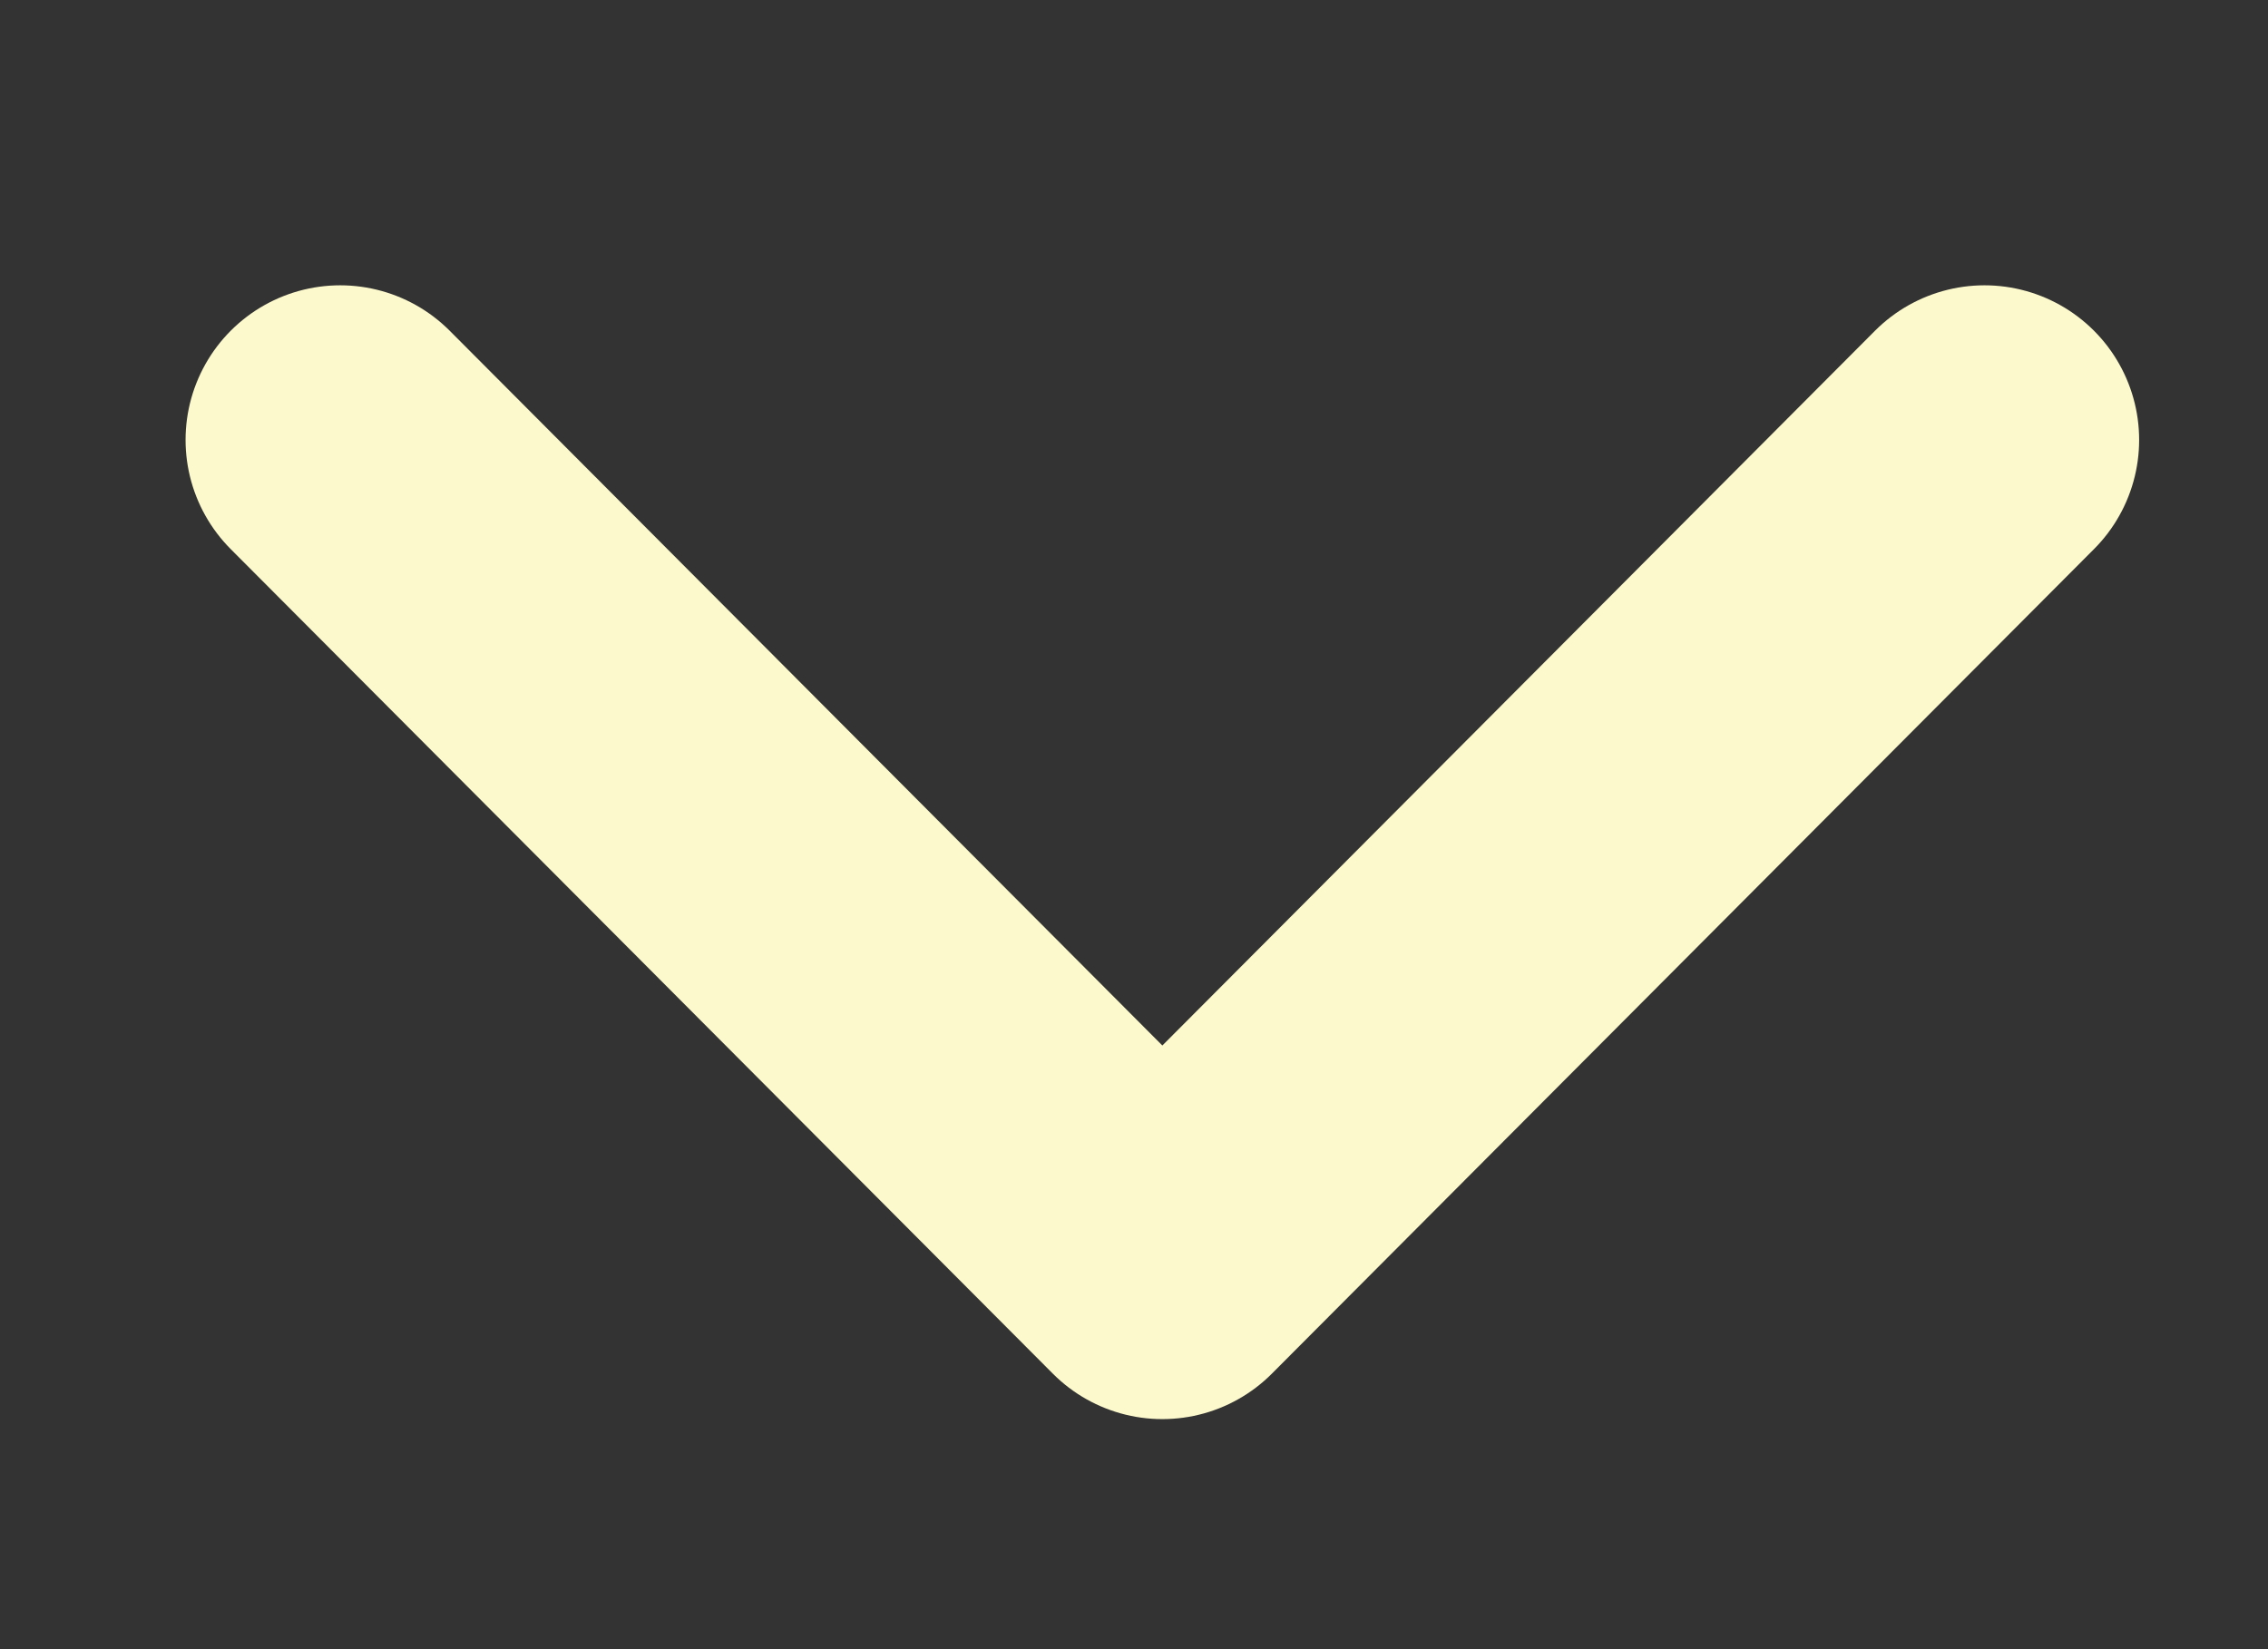
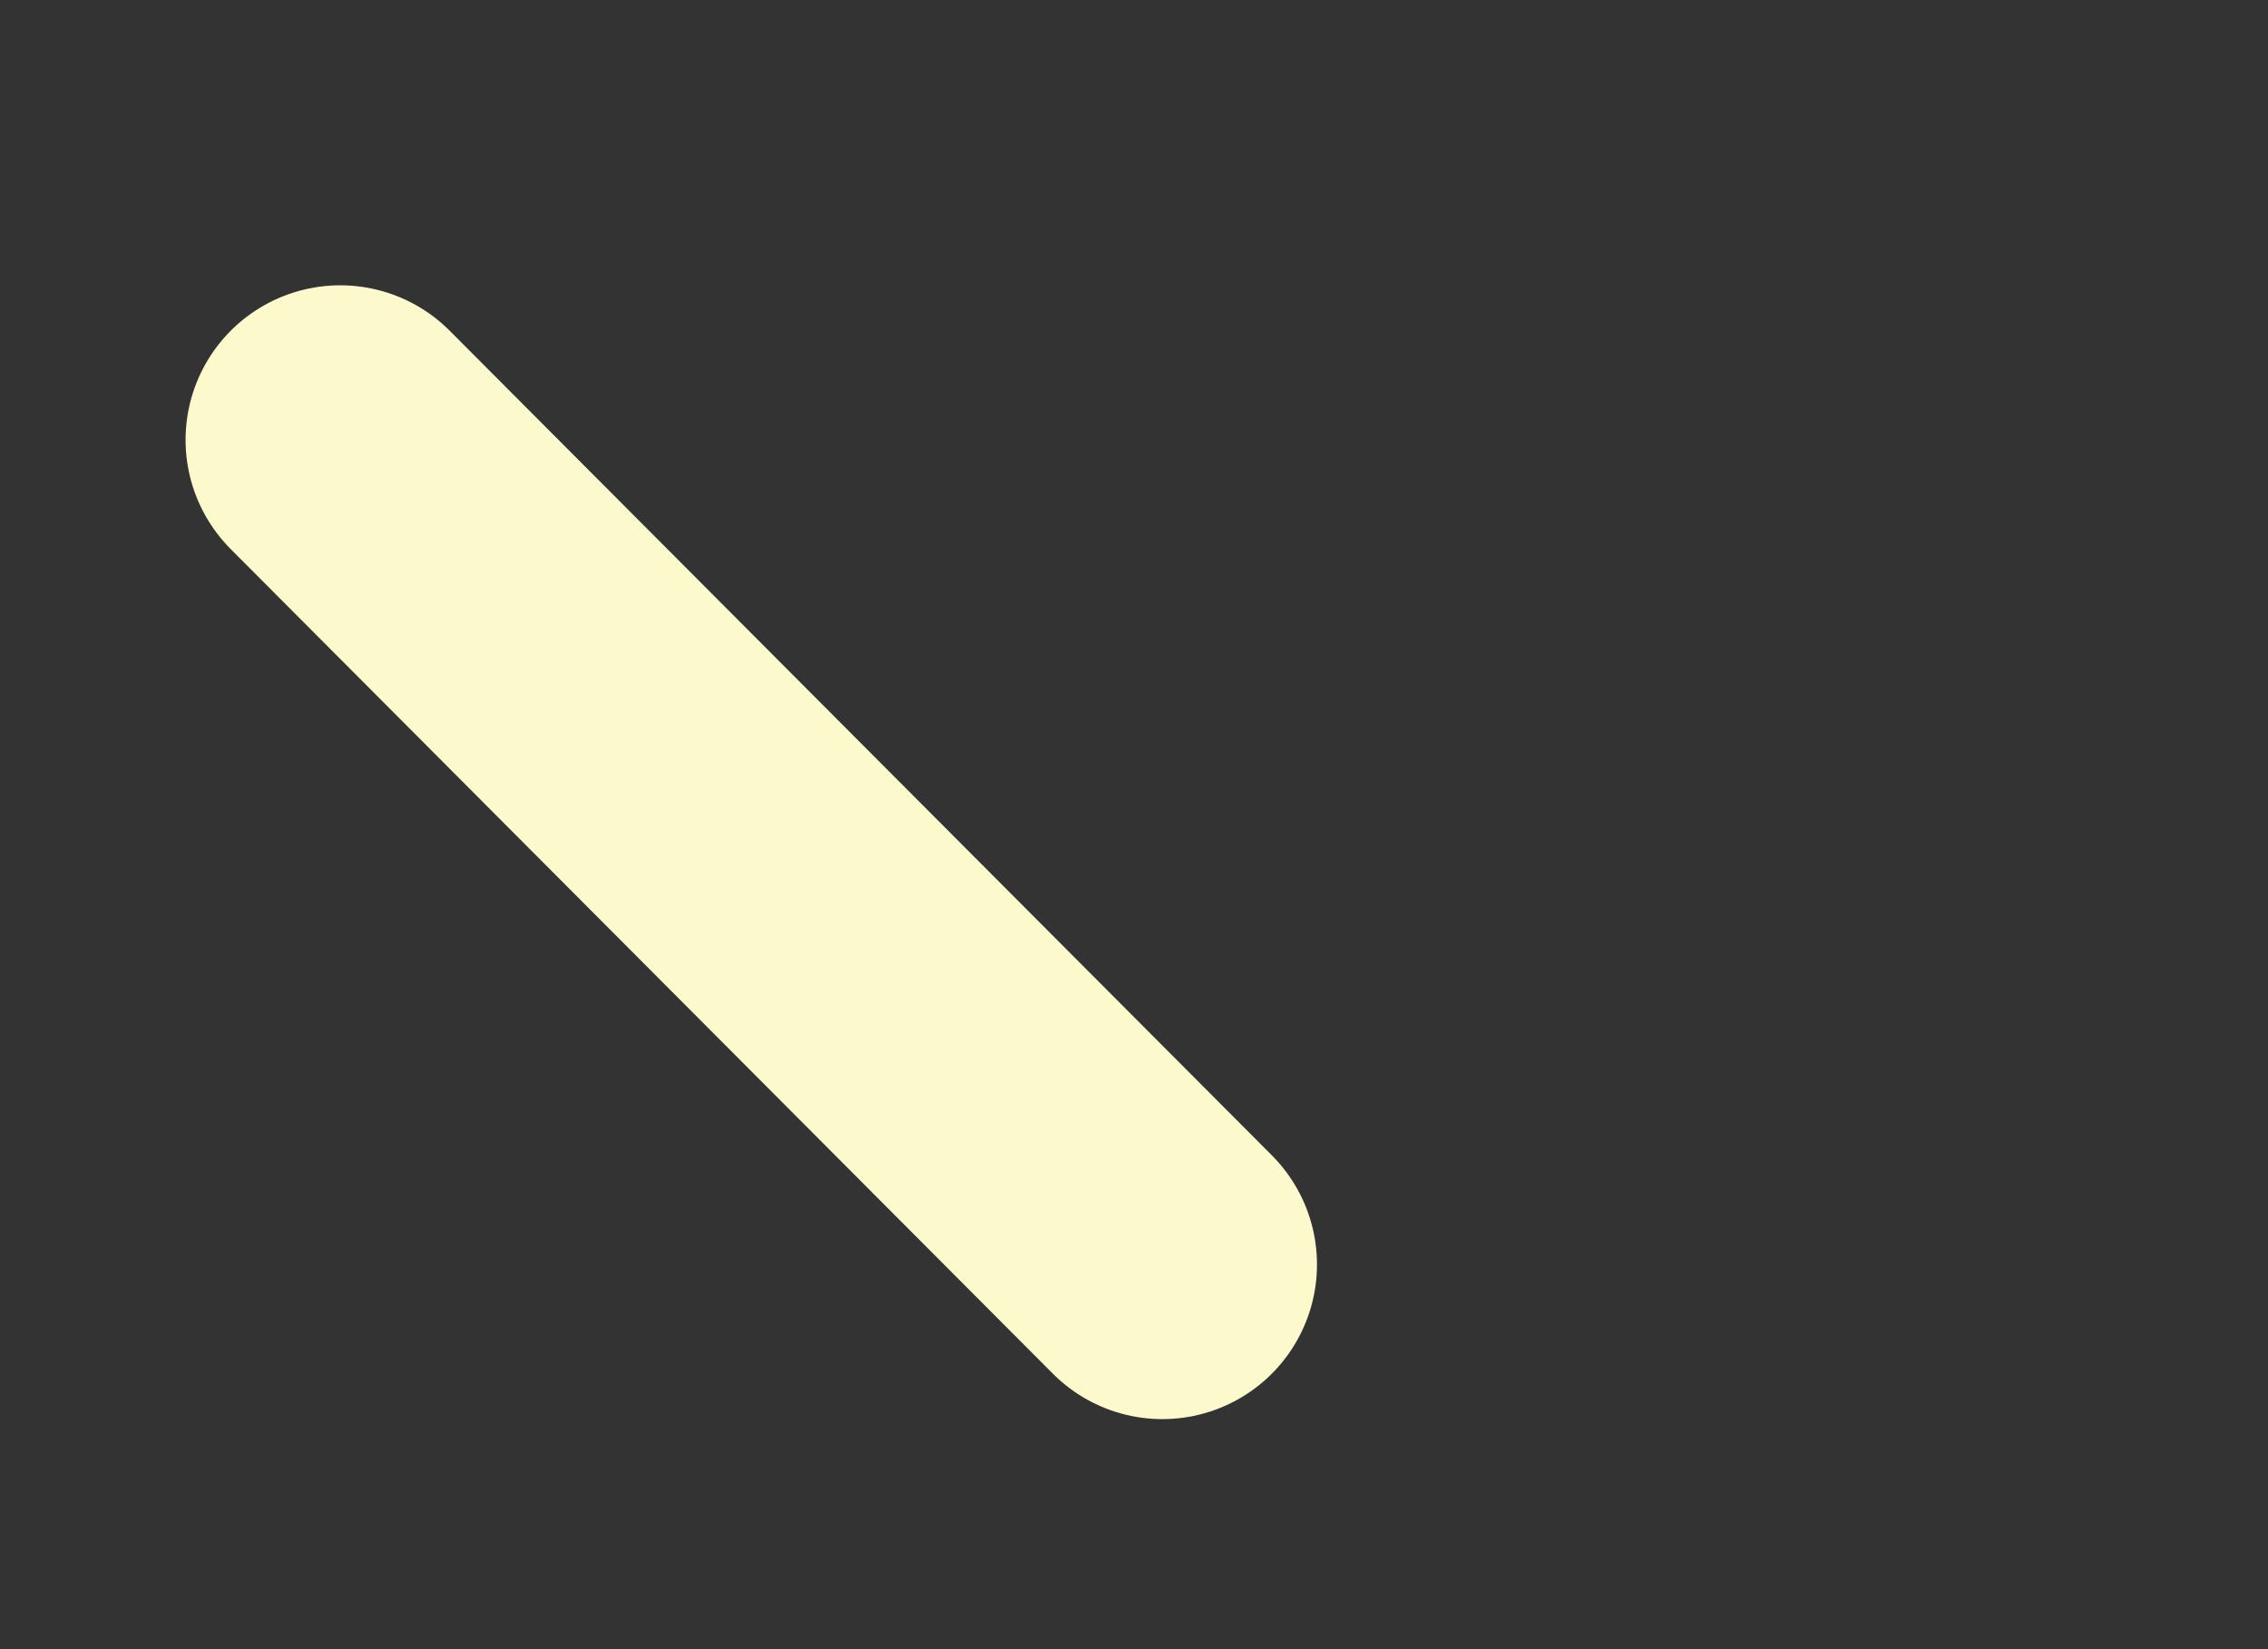
<svg xmlns="http://www.w3.org/2000/svg" width="22" height="16" viewBox="0 0 22 16" fill="none">
  <rect x="0" y="0" width="22" height="16" fill="#333333" stroke="none" />
-   <path d="M3.3 4.268L11.275 12.268L19.25 4.268" stroke="#FCF9CC" stroke-width="3" stroke-linecap="round" stroke-linejoin="round" />
+   <path d="M3.3 4.268L11.275 12.268" stroke="#FCF9CC" stroke-width="3" stroke-linecap="round" stroke-linejoin="round" />
</svg>